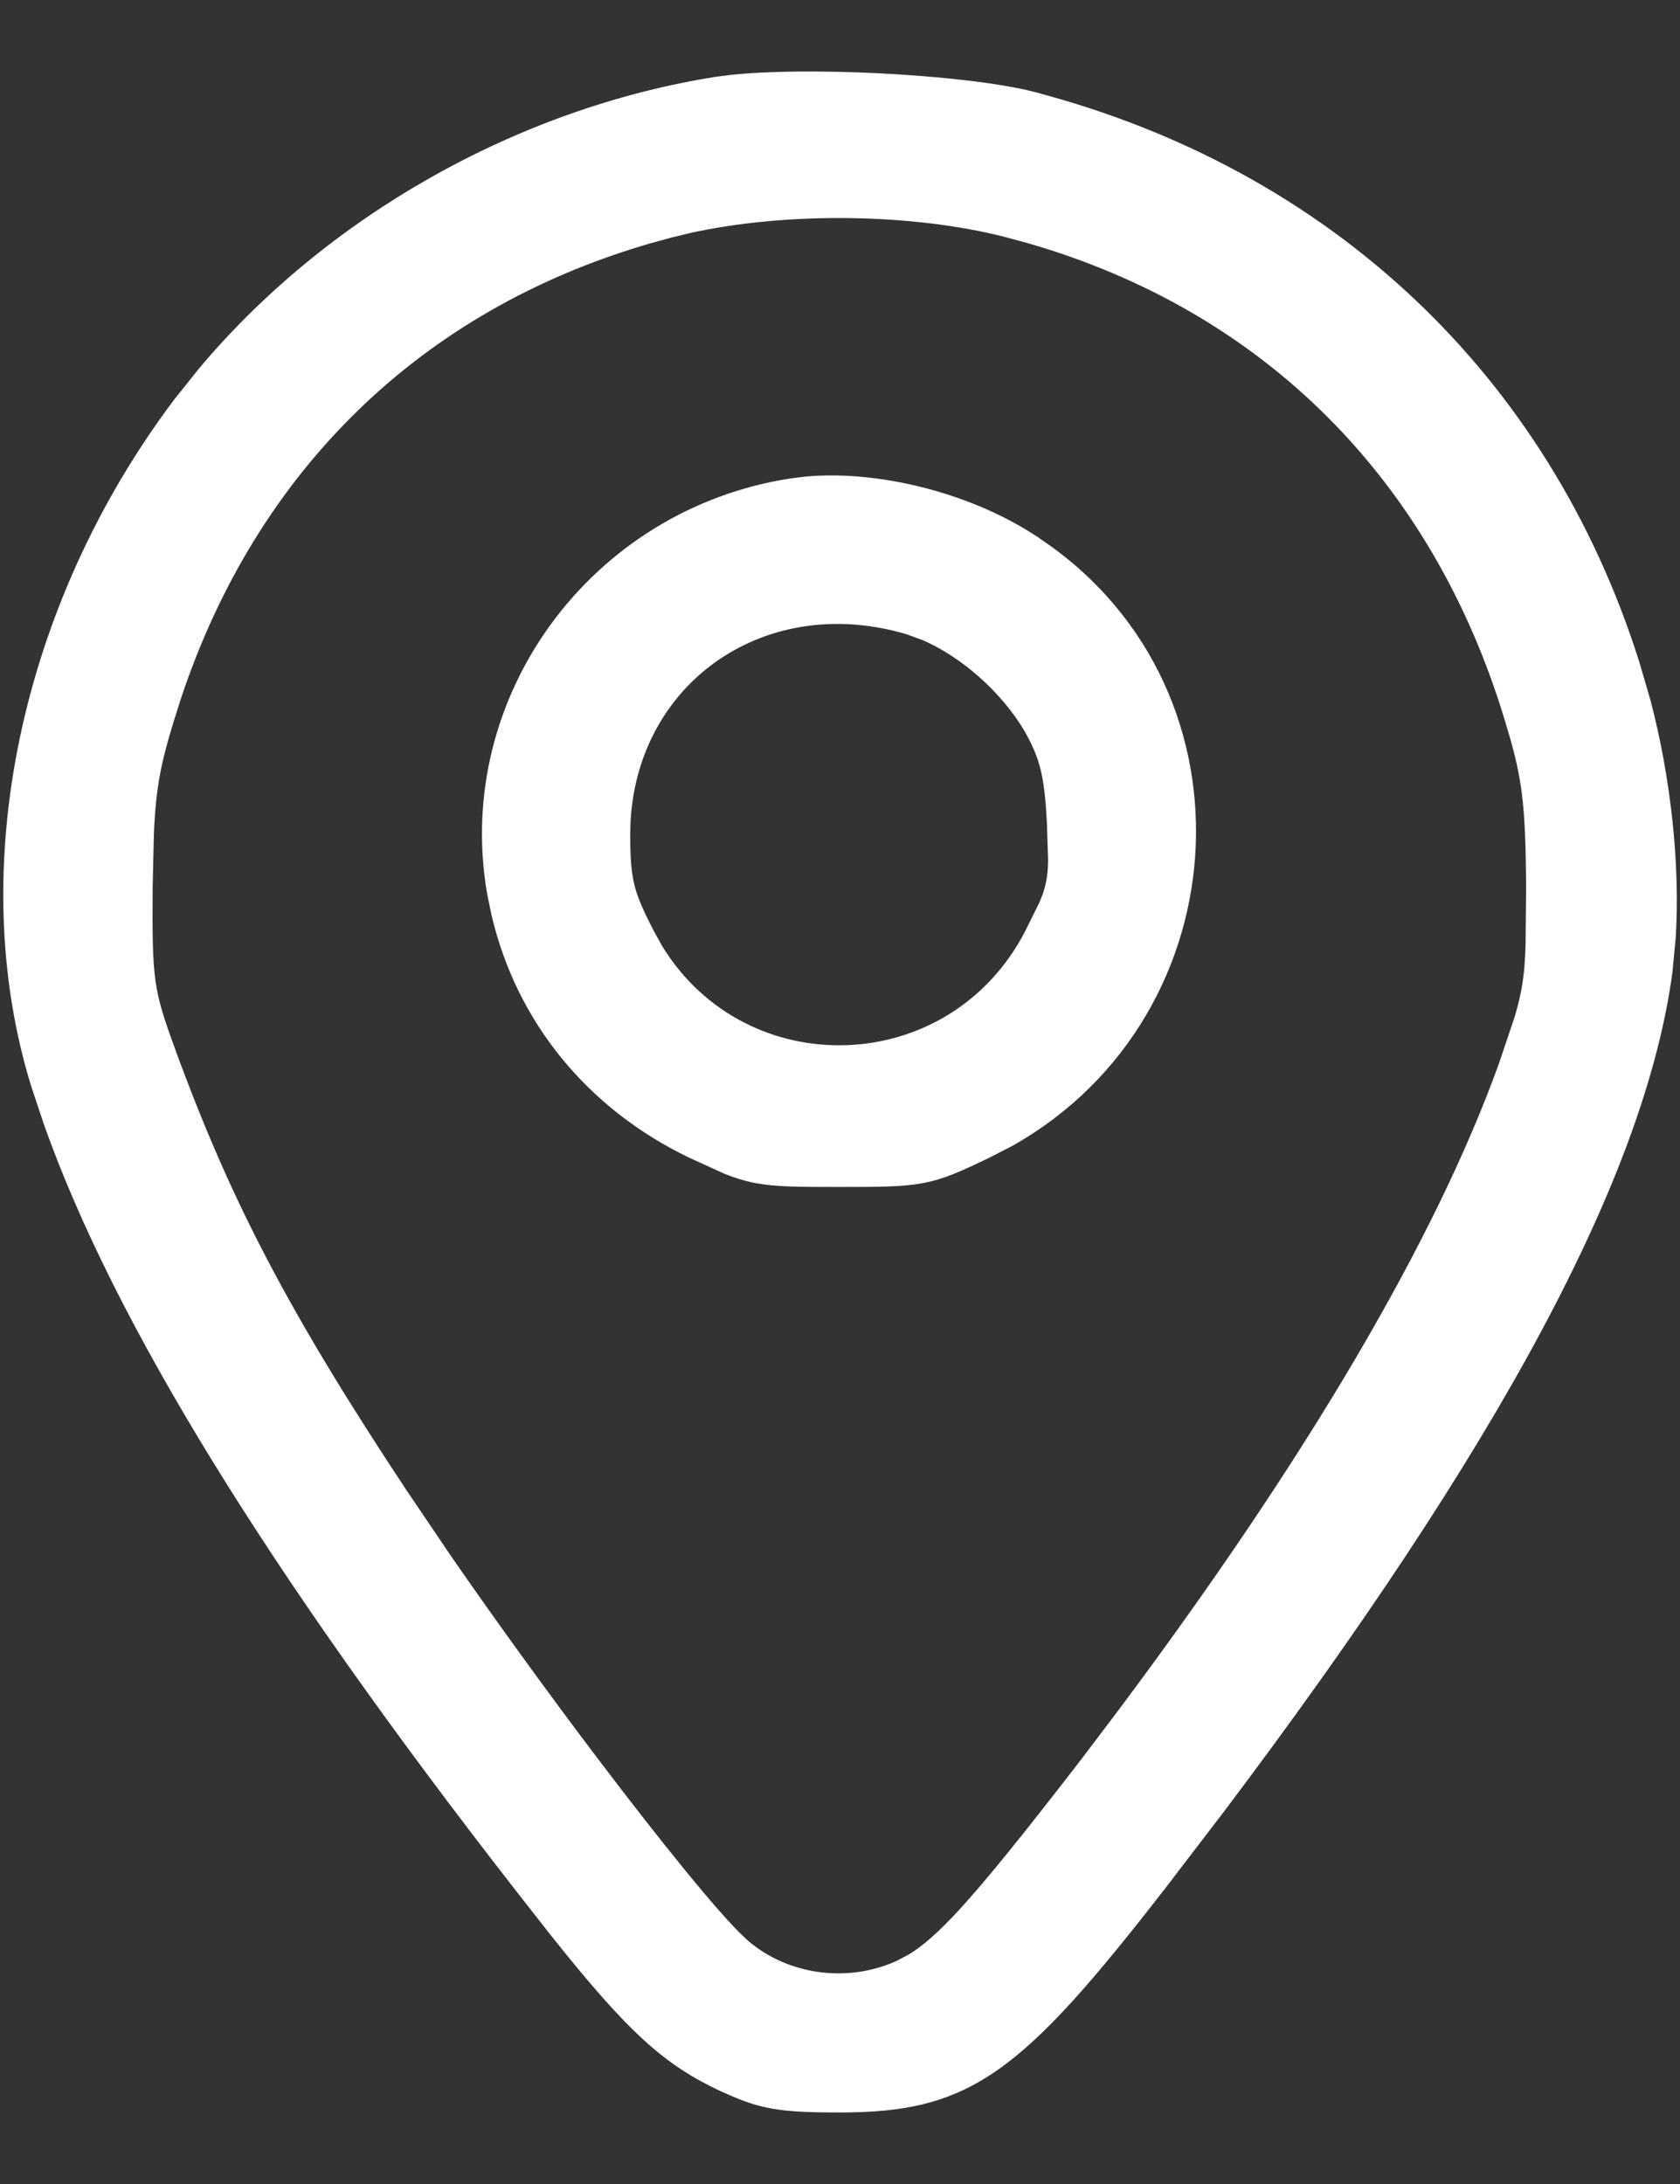
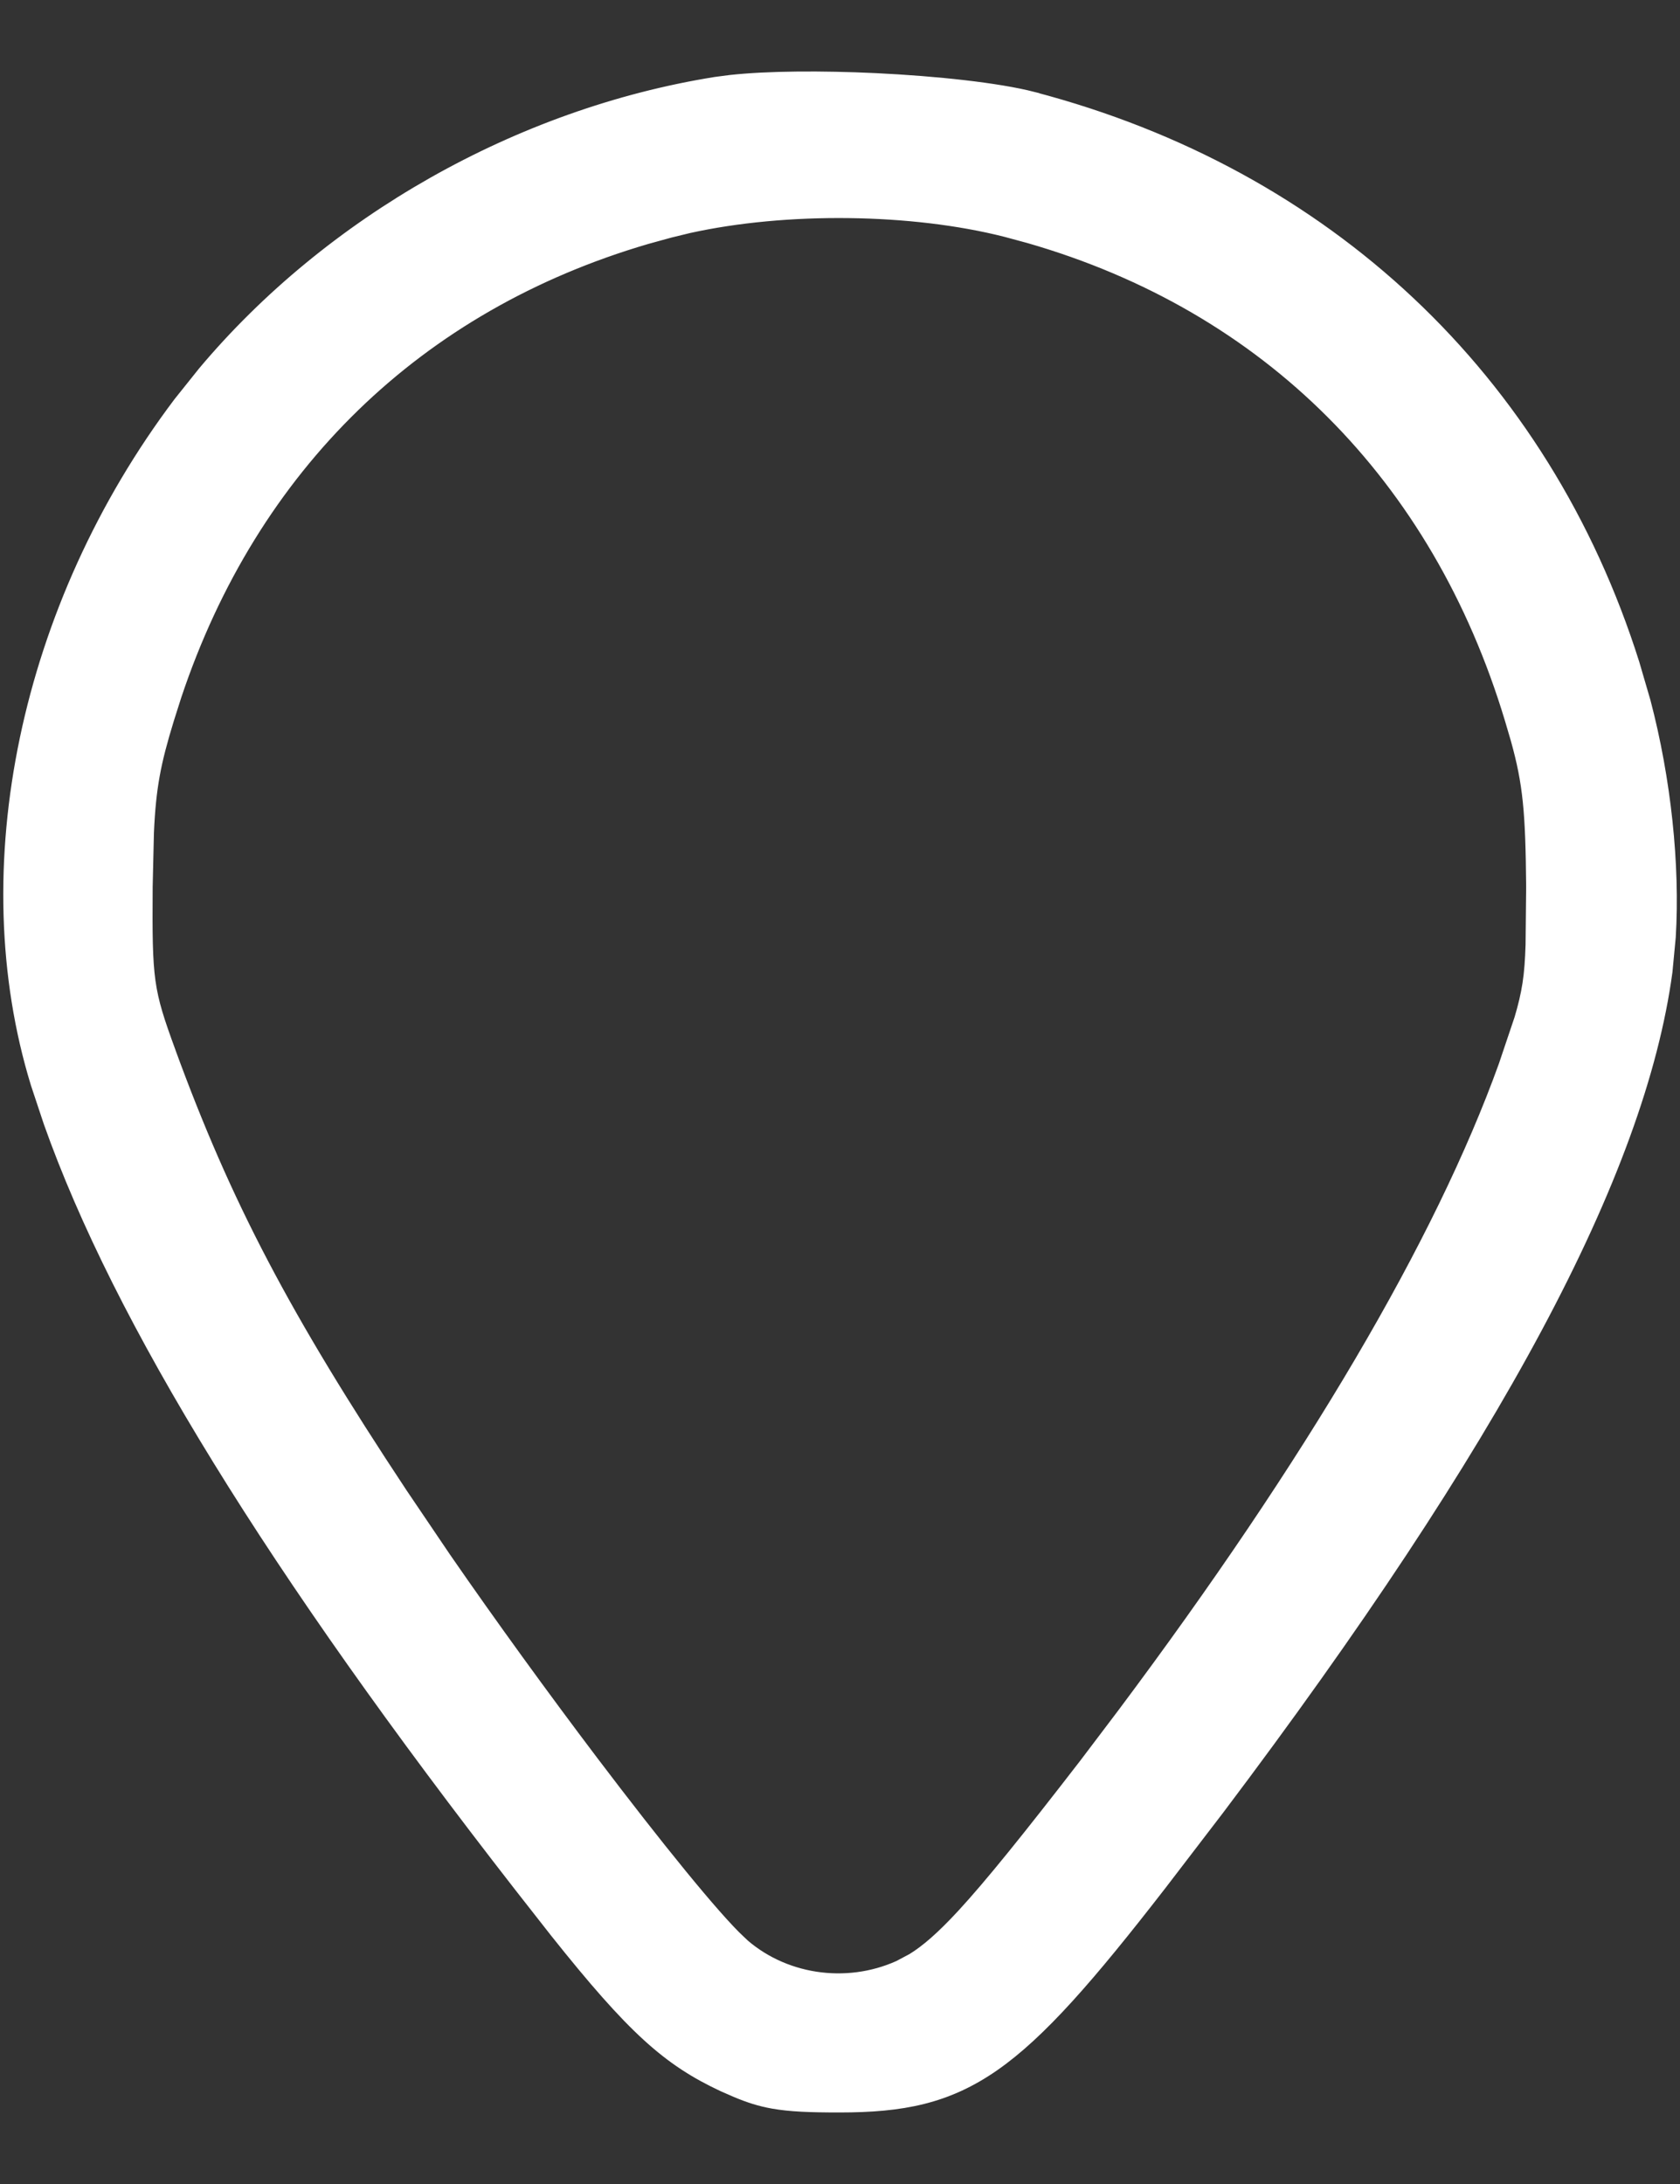
<svg xmlns="http://www.w3.org/2000/svg" width="20" height="26" viewBox="0 0 20 26" fill="none">
  <rect x="0" y="0" width="20" height="26" fill="#333333" stroke="none" />
  <path d="M9.993 25.074C10.742 25.074 11.271 24.973 11.83 24.584C12.382 24.199 12.96 23.535 13.82 22.425L14.503 21.533C17.805 17.154 19.512 13.963 19.836 11.565L19.875 11.154C19.927 10.302 19.819 9.277 19.576 8.354L19.444 7.902C18.372 4.507 15.786 2.082 12.299 1.168V1.167C11.879 1.059 11.15 0.98 10.423 0.945C9.786 0.915 9.141 0.918 8.696 0.967L8.519 0.99C6.175 1.366 3.93 2.644 2.428 4.433L2.137 4.797C0.31 7.22 -0.345 10.347 0.44 12.901L0.593 13.361C1.424 15.706 3.258 18.684 6.193 22.453L6.62 22.998C7.538 24.151 7.954 24.52 8.609 24.827L8.767 24.896C8.917 24.959 9.05 25.002 9.203 25.029C9.406 25.065 9.641 25.074 9.993 25.074ZM10.703 23.413C10.072 23.697 9.308 23.583 8.803 23.113L8.804 23.112C8.499 22.826 7.818 21.986 7.047 20.968C6.47 20.205 5.846 19.346 5.297 18.551L4.777 17.782C3.382 15.675 2.681 14.338 2.017 12.521V12.52C1.883 12.154 1.813 11.943 1.777 11.685C1.741 11.426 1.739 11.117 1.743 10.556L1.758 9.912C1.782 9.368 1.841 9.072 1.999 8.558L2.087 8.281C3.001 5.546 4.97 3.63 7.699 2.832L7.975 2.756L8.201 2.701C9.358 2.446 10.857 2.463 11.975 2.747L12.252 2.822C15.09 3.639 17.115 5.666 17.987 8.558L18.058 8.799C18.206 9.329 18.235 9.668 18.243 10.555L18.236 11.249C18.23 11.432 18.22 11.576 18.199 11.713C18.178 11.849 18.147 11.978 18.102 12.13L17.914 12.688C17.154 14.796 15.613 17.412 13.373 20.406L12.916 21.01C12.24 21.885 11.795 22.438 11.463 22.798C11.214 23.067 11.031 23.225 10.865 23.327L10.703 23.413Z" fill="white" stroke="white" stroke-width="0.149" />
-   <path d="M9.992 14.056C10.48 14.056 10.75 14.055 10.981 14.01C11.216 13.965 11.409 13.877 11.746 13.715L12.018 13.575C14.739 12.038 14.932 8.119 12.254 6.419L12.255 6.418C11.495 5.933 10.439 5.67 9.592 5.748L9.425 5.769C7.089 6.127 5.476 8.323 5.872 10.624L5.924 10.877C6.217 12.128 7.046 13.142 8.237 13.715L8.658 13.907C8.778 13.954 8.885 13.988 9.002 14.01C9.234 14.055 9.504 14.056 9.992 14.056ZM12.269 11.123C11.335 12.92 8.849 12.984 7.819 11.301L7.725 11.132C7.596 10.883 7.522 10.721 7.48 10.553C7.439 10.385 7.428 10.207 7.428 9.926L7.433 9.759C7.537 8.054 9.1 6.972 10.813 7.479L11.016 7.553C11.491 7.76 11.977 8.185 12.262 8.667C12.356 8.834 12.417 8.971 12.459 9.138C12.501 9.307 12.524 9.51 12.538 9.809V9.81L12.552 10.234C12.551 10.346 12.543 10.435 12.525 10.519C12.508 10.603 12.482 10.683 12.44 10.778L12.269 11.123Z" fill="white" stroke="white" stroke-width="0.149" />
</svg>